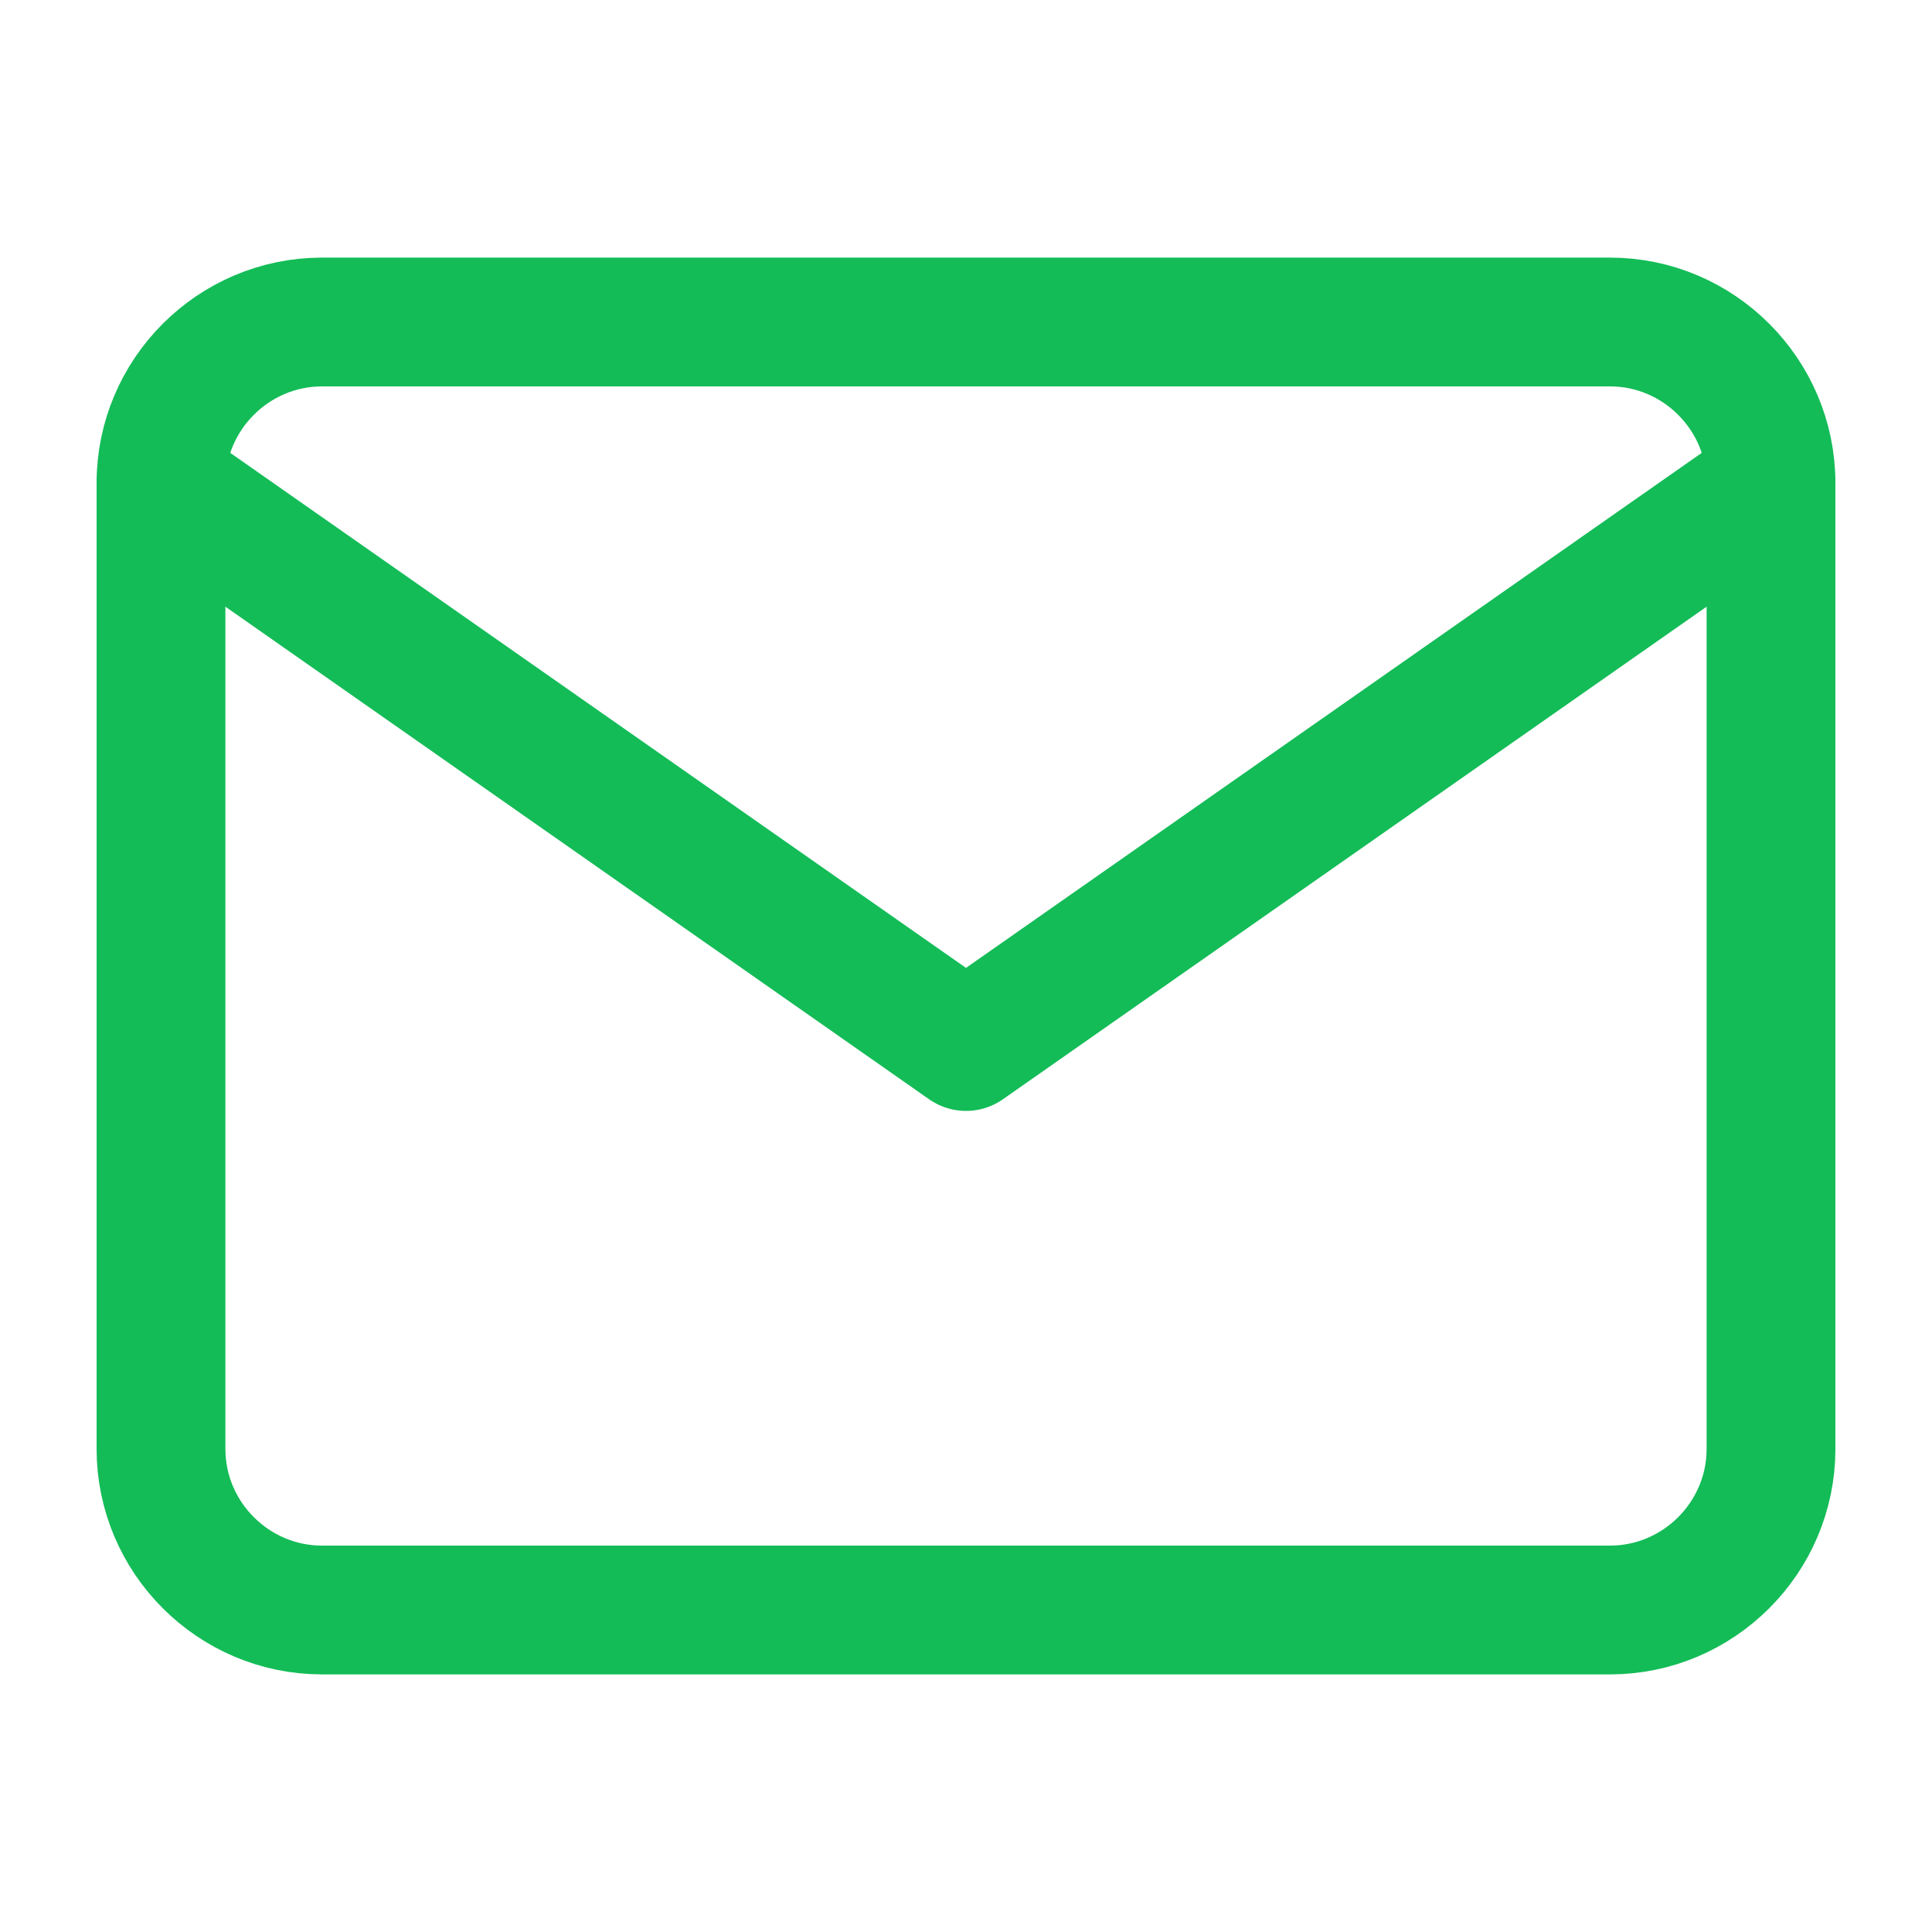
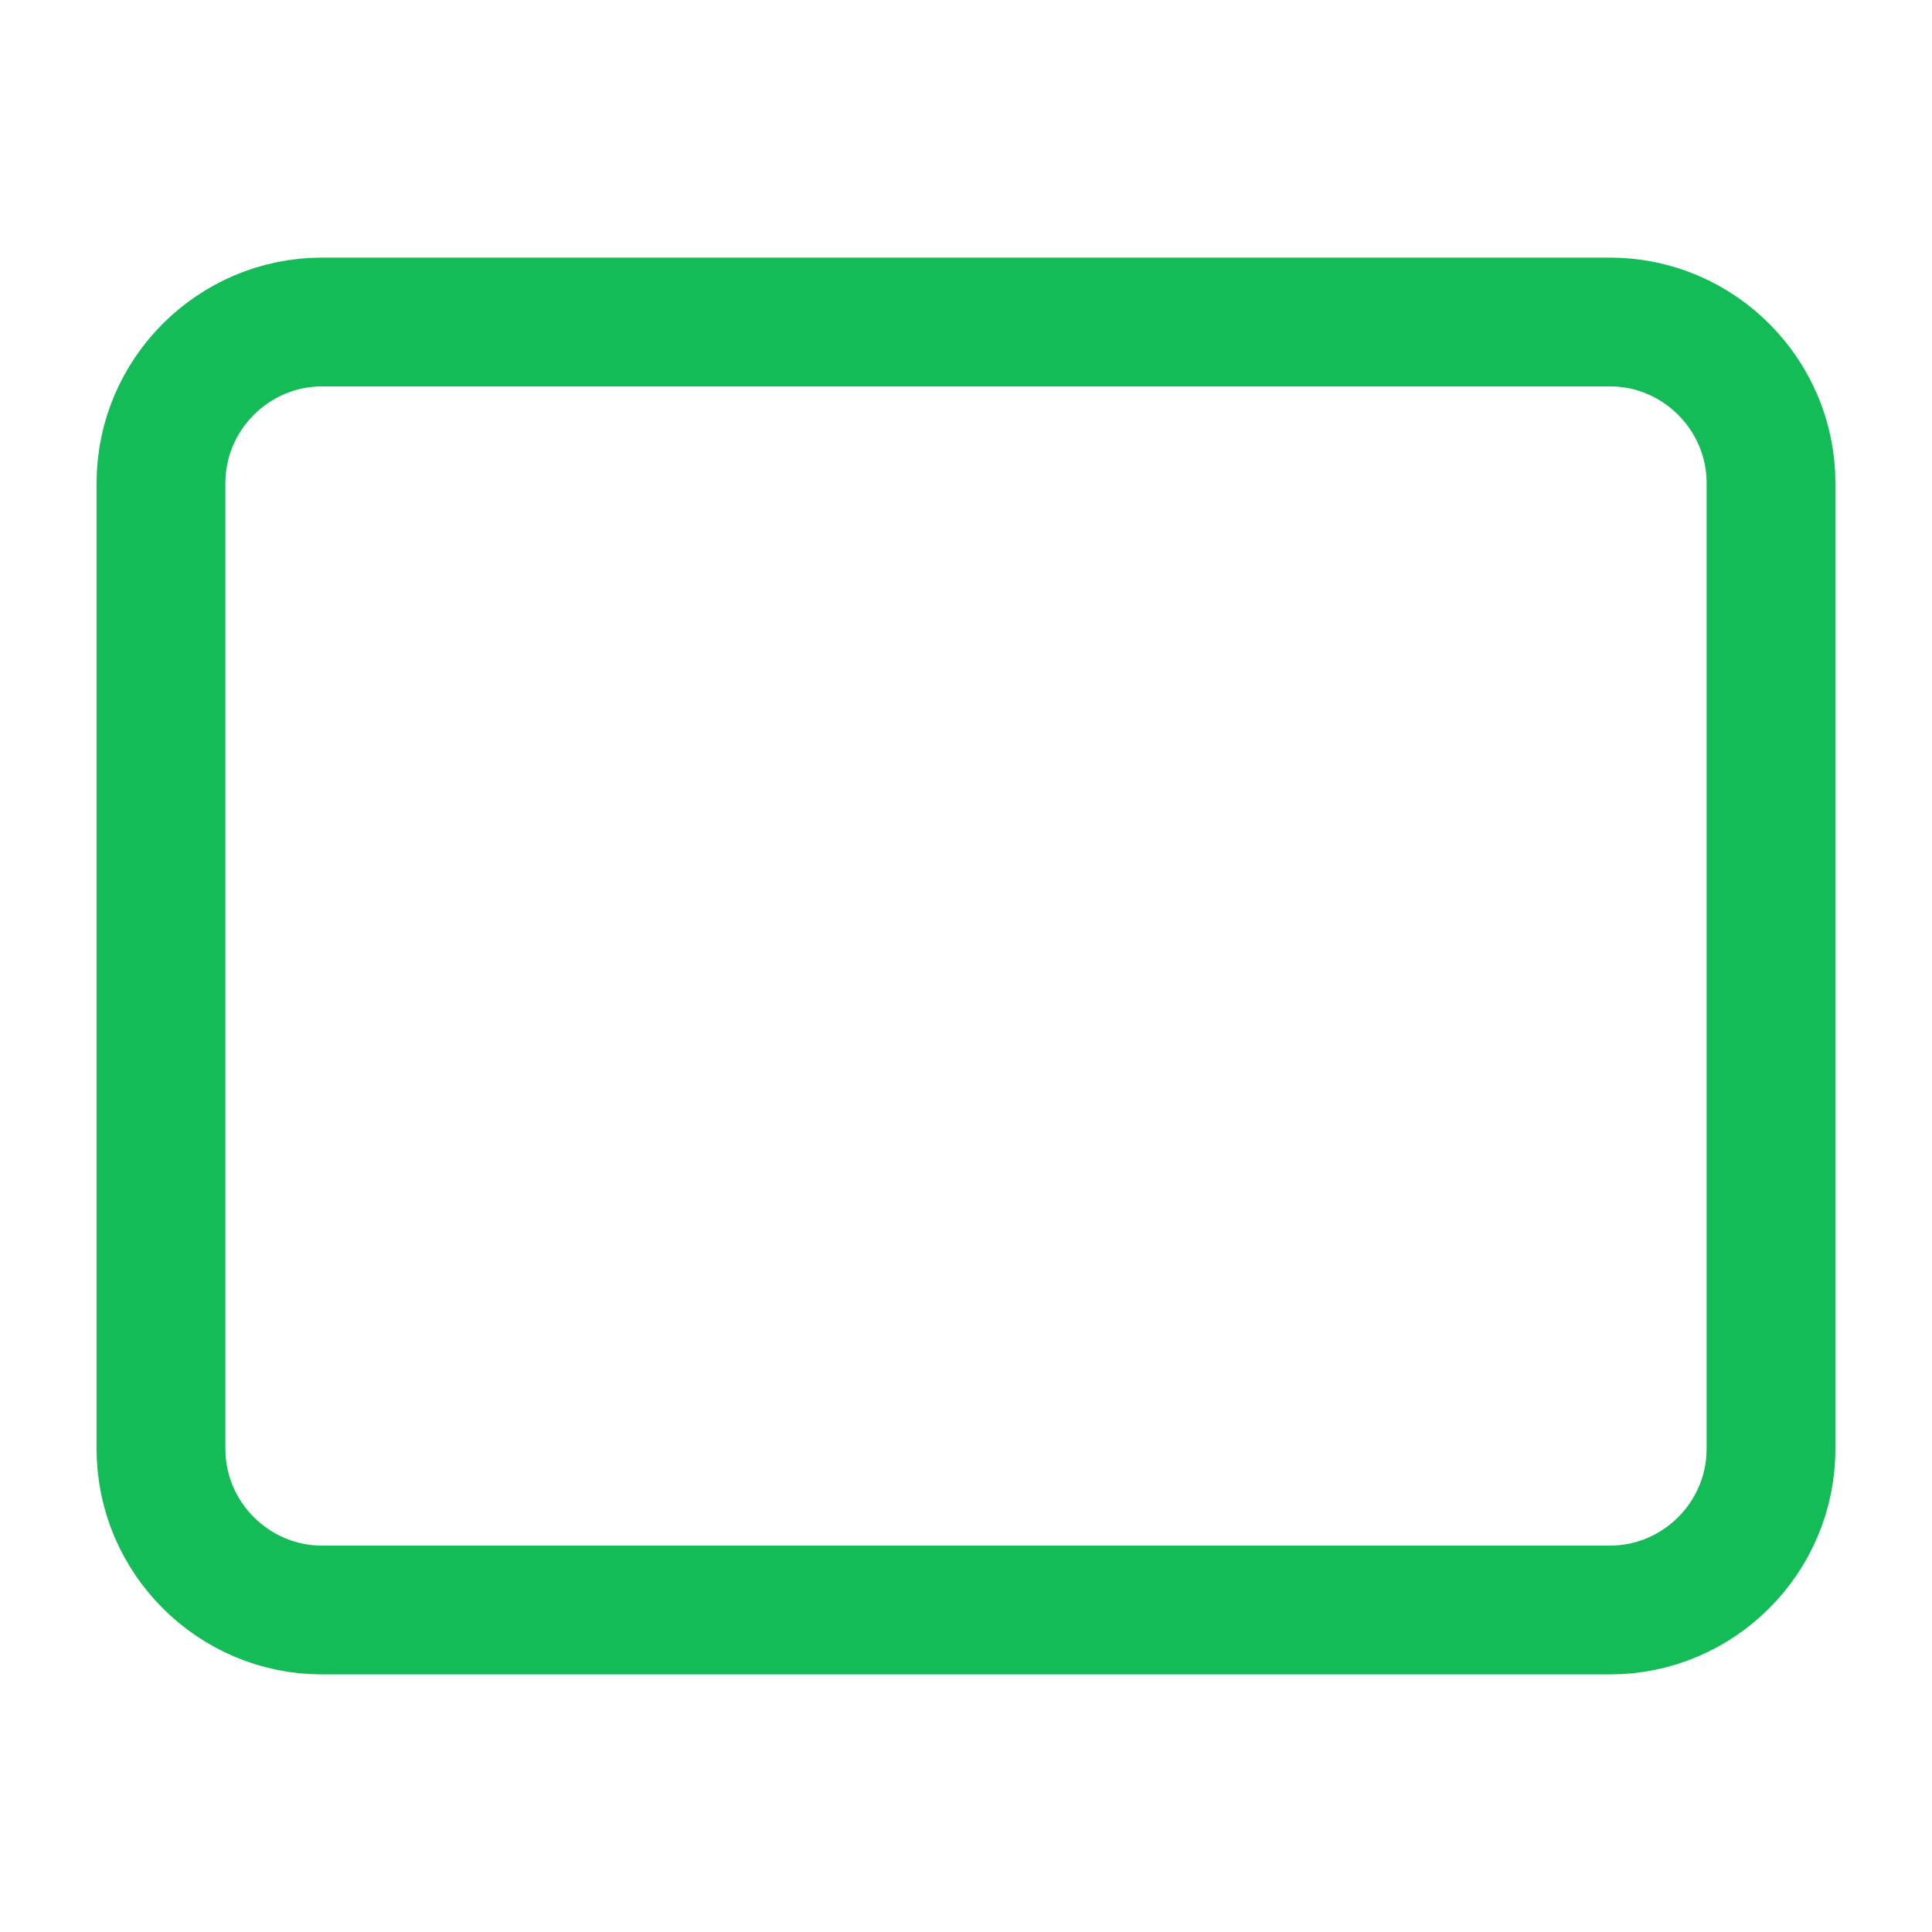
<svg xmlns="http://www.w3.org/2000/svg" width="30" height="30" viewBox="0 0 30 30" fill="none">
  <path d="M5 5H25C26.375 5 27.5 6.125 27.5 7.5V22.5C27.5 23.875 26.375 25 25 25H5C3.625 25 2.5 23.875 2.5 22.5V7.5C2.5 6.125 3.625 5 5 5Z" stroke="#13BC57" stroke-width="2" stroke-linecap="round" stroke-linejoin="round" />
-   <path d="M27.5 7.5L15 16.25L2.5 7.5" stroke="#13BC57" stroke-width="2" stroke-linecap="round" stroke-linejoin="round" />
</svg>